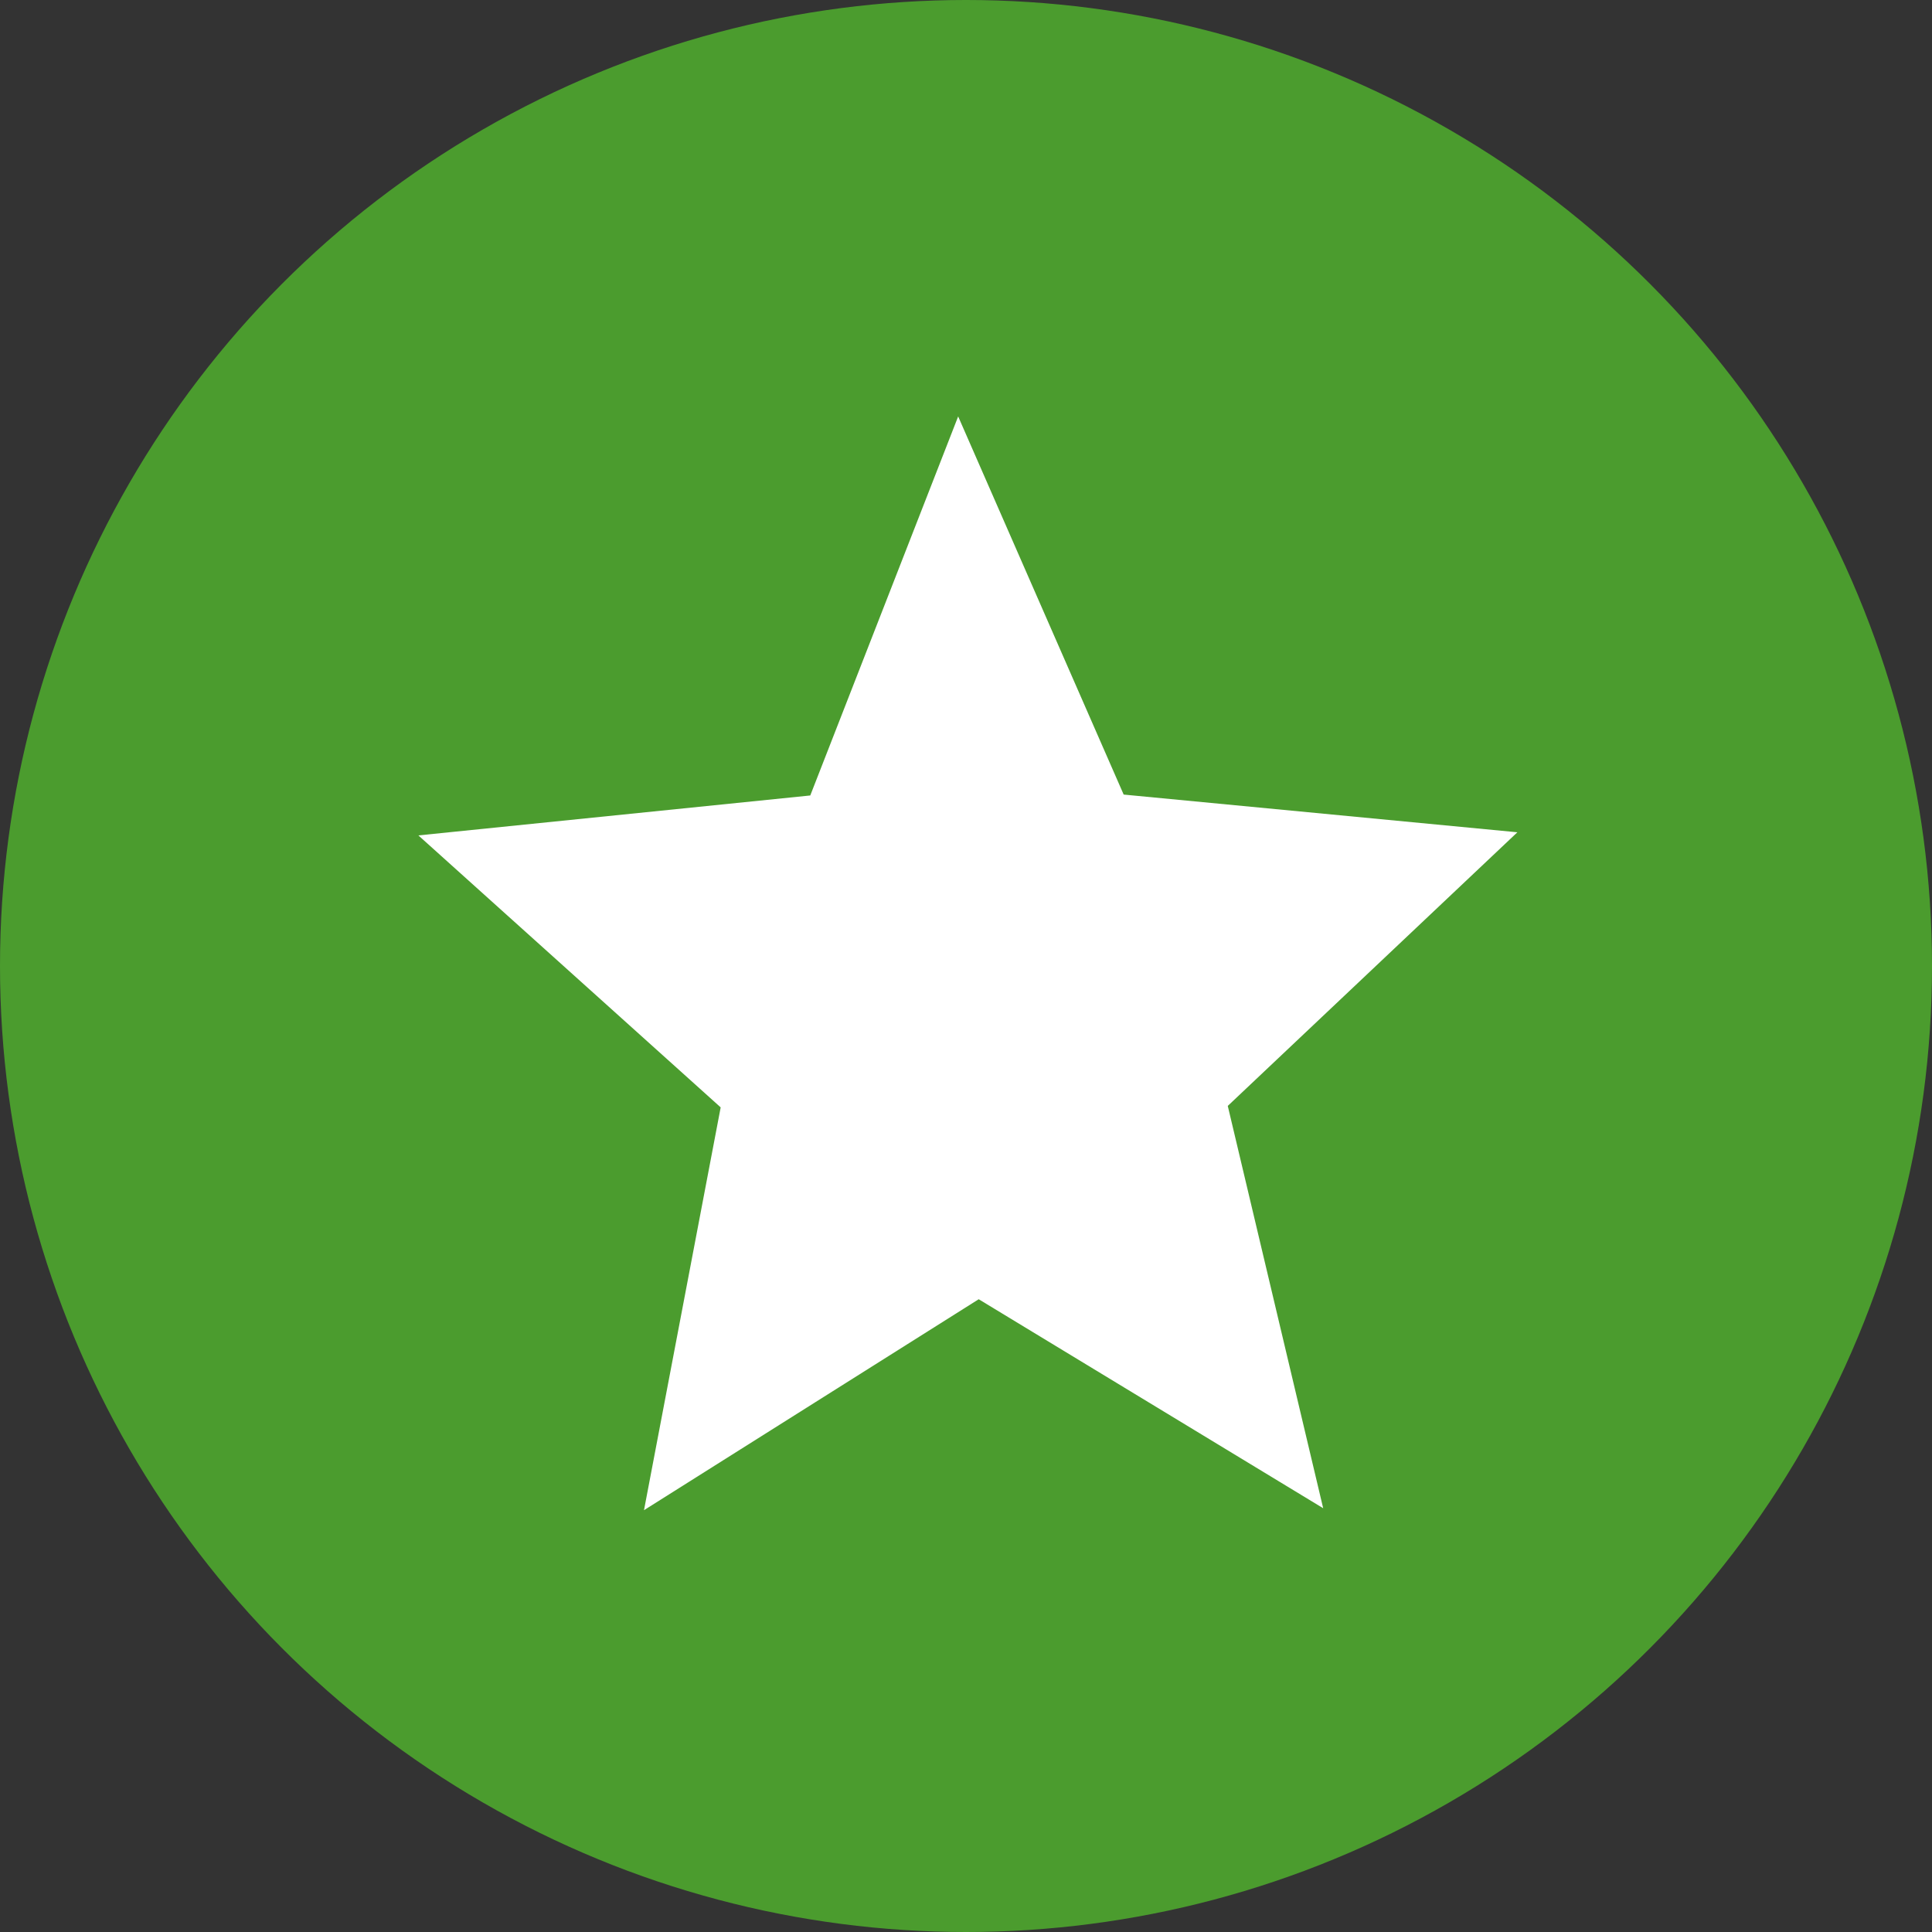
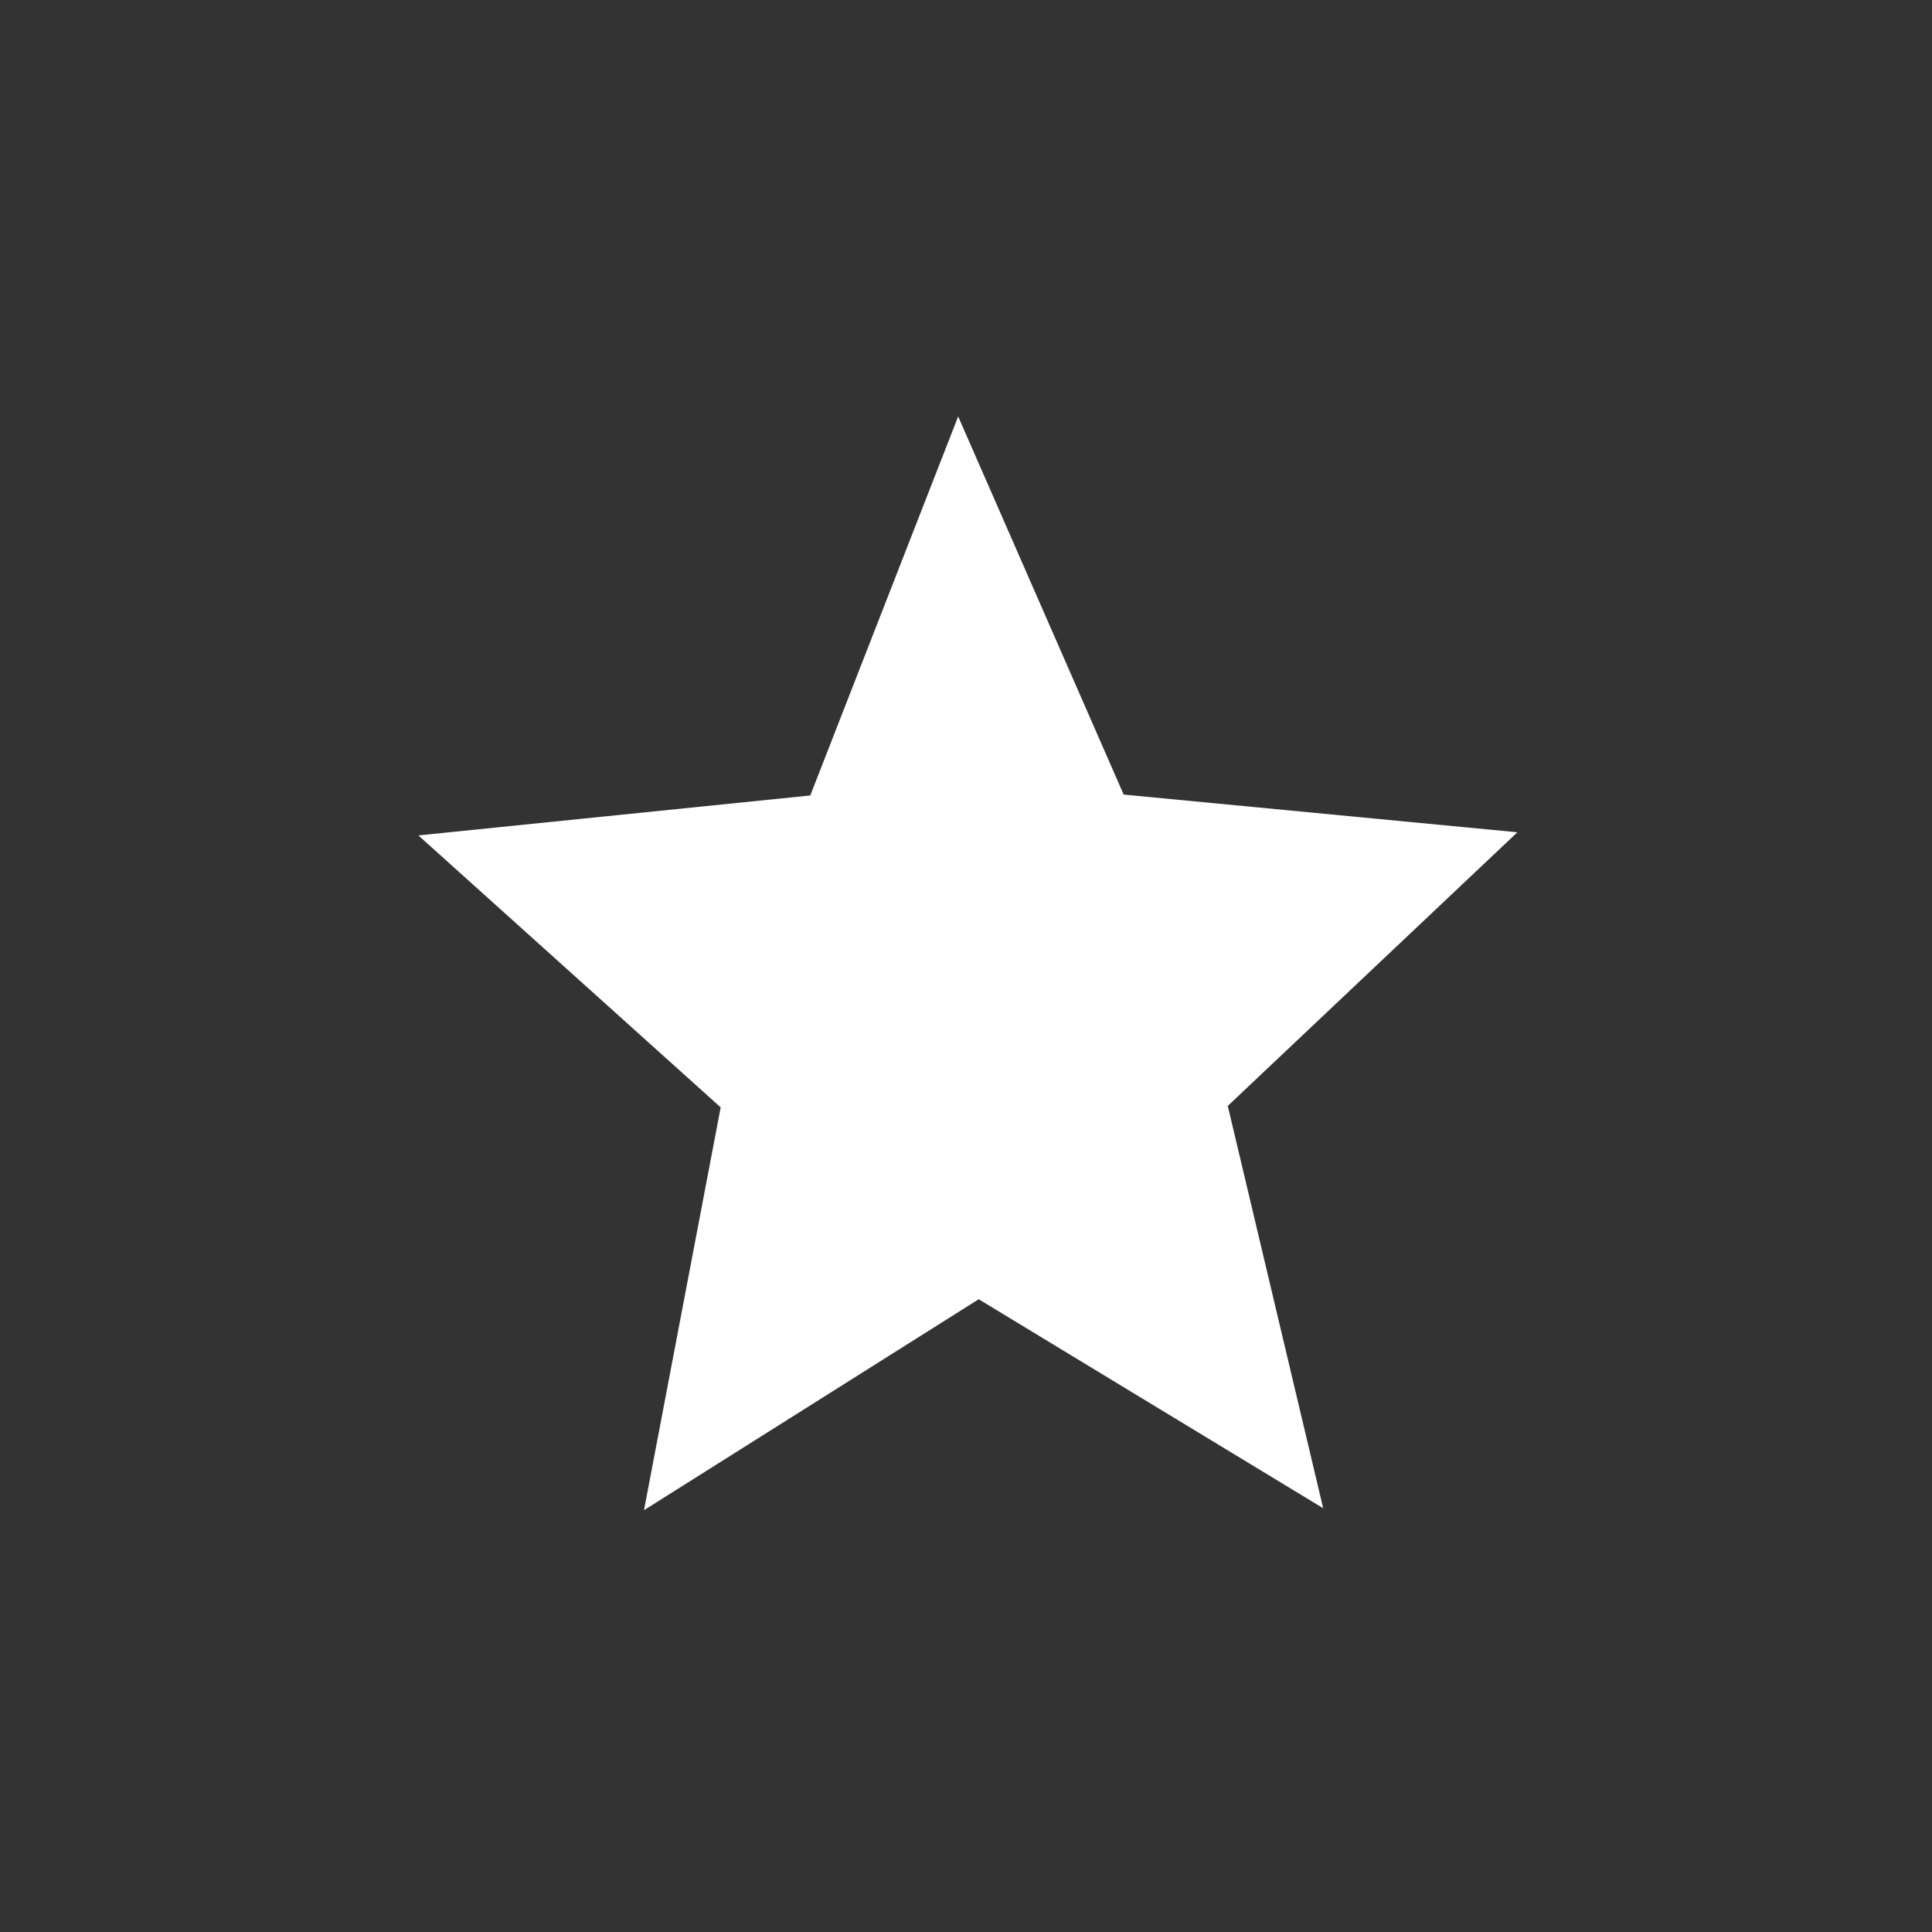
<svg xmlns="http://www.w3.org/2000/svg" viewBox="0 0 53 53">
  <rect x="0" y="0" width="53" height="53" fill="#333333" stroke="none" />
-   <circle cx="26.5" cy="26.5" r="26.5" fill="#4b9c2e" opacity=".999" stroke-linecap="round" stroke-linejoin="round" stroke-width=".32" />
  <path transform="matrix(-.337 .959 -.925 -.373 45.385 17.88)" d="m20.849 20.096-3.76 10.335-4.96-9.815-10.991-0.382 7.802-7.751-3.033-10.571 9.782 5.025 9.116-6.151-1.756 10.856 8.667 6.769z" fill="#fff" />
</svg>